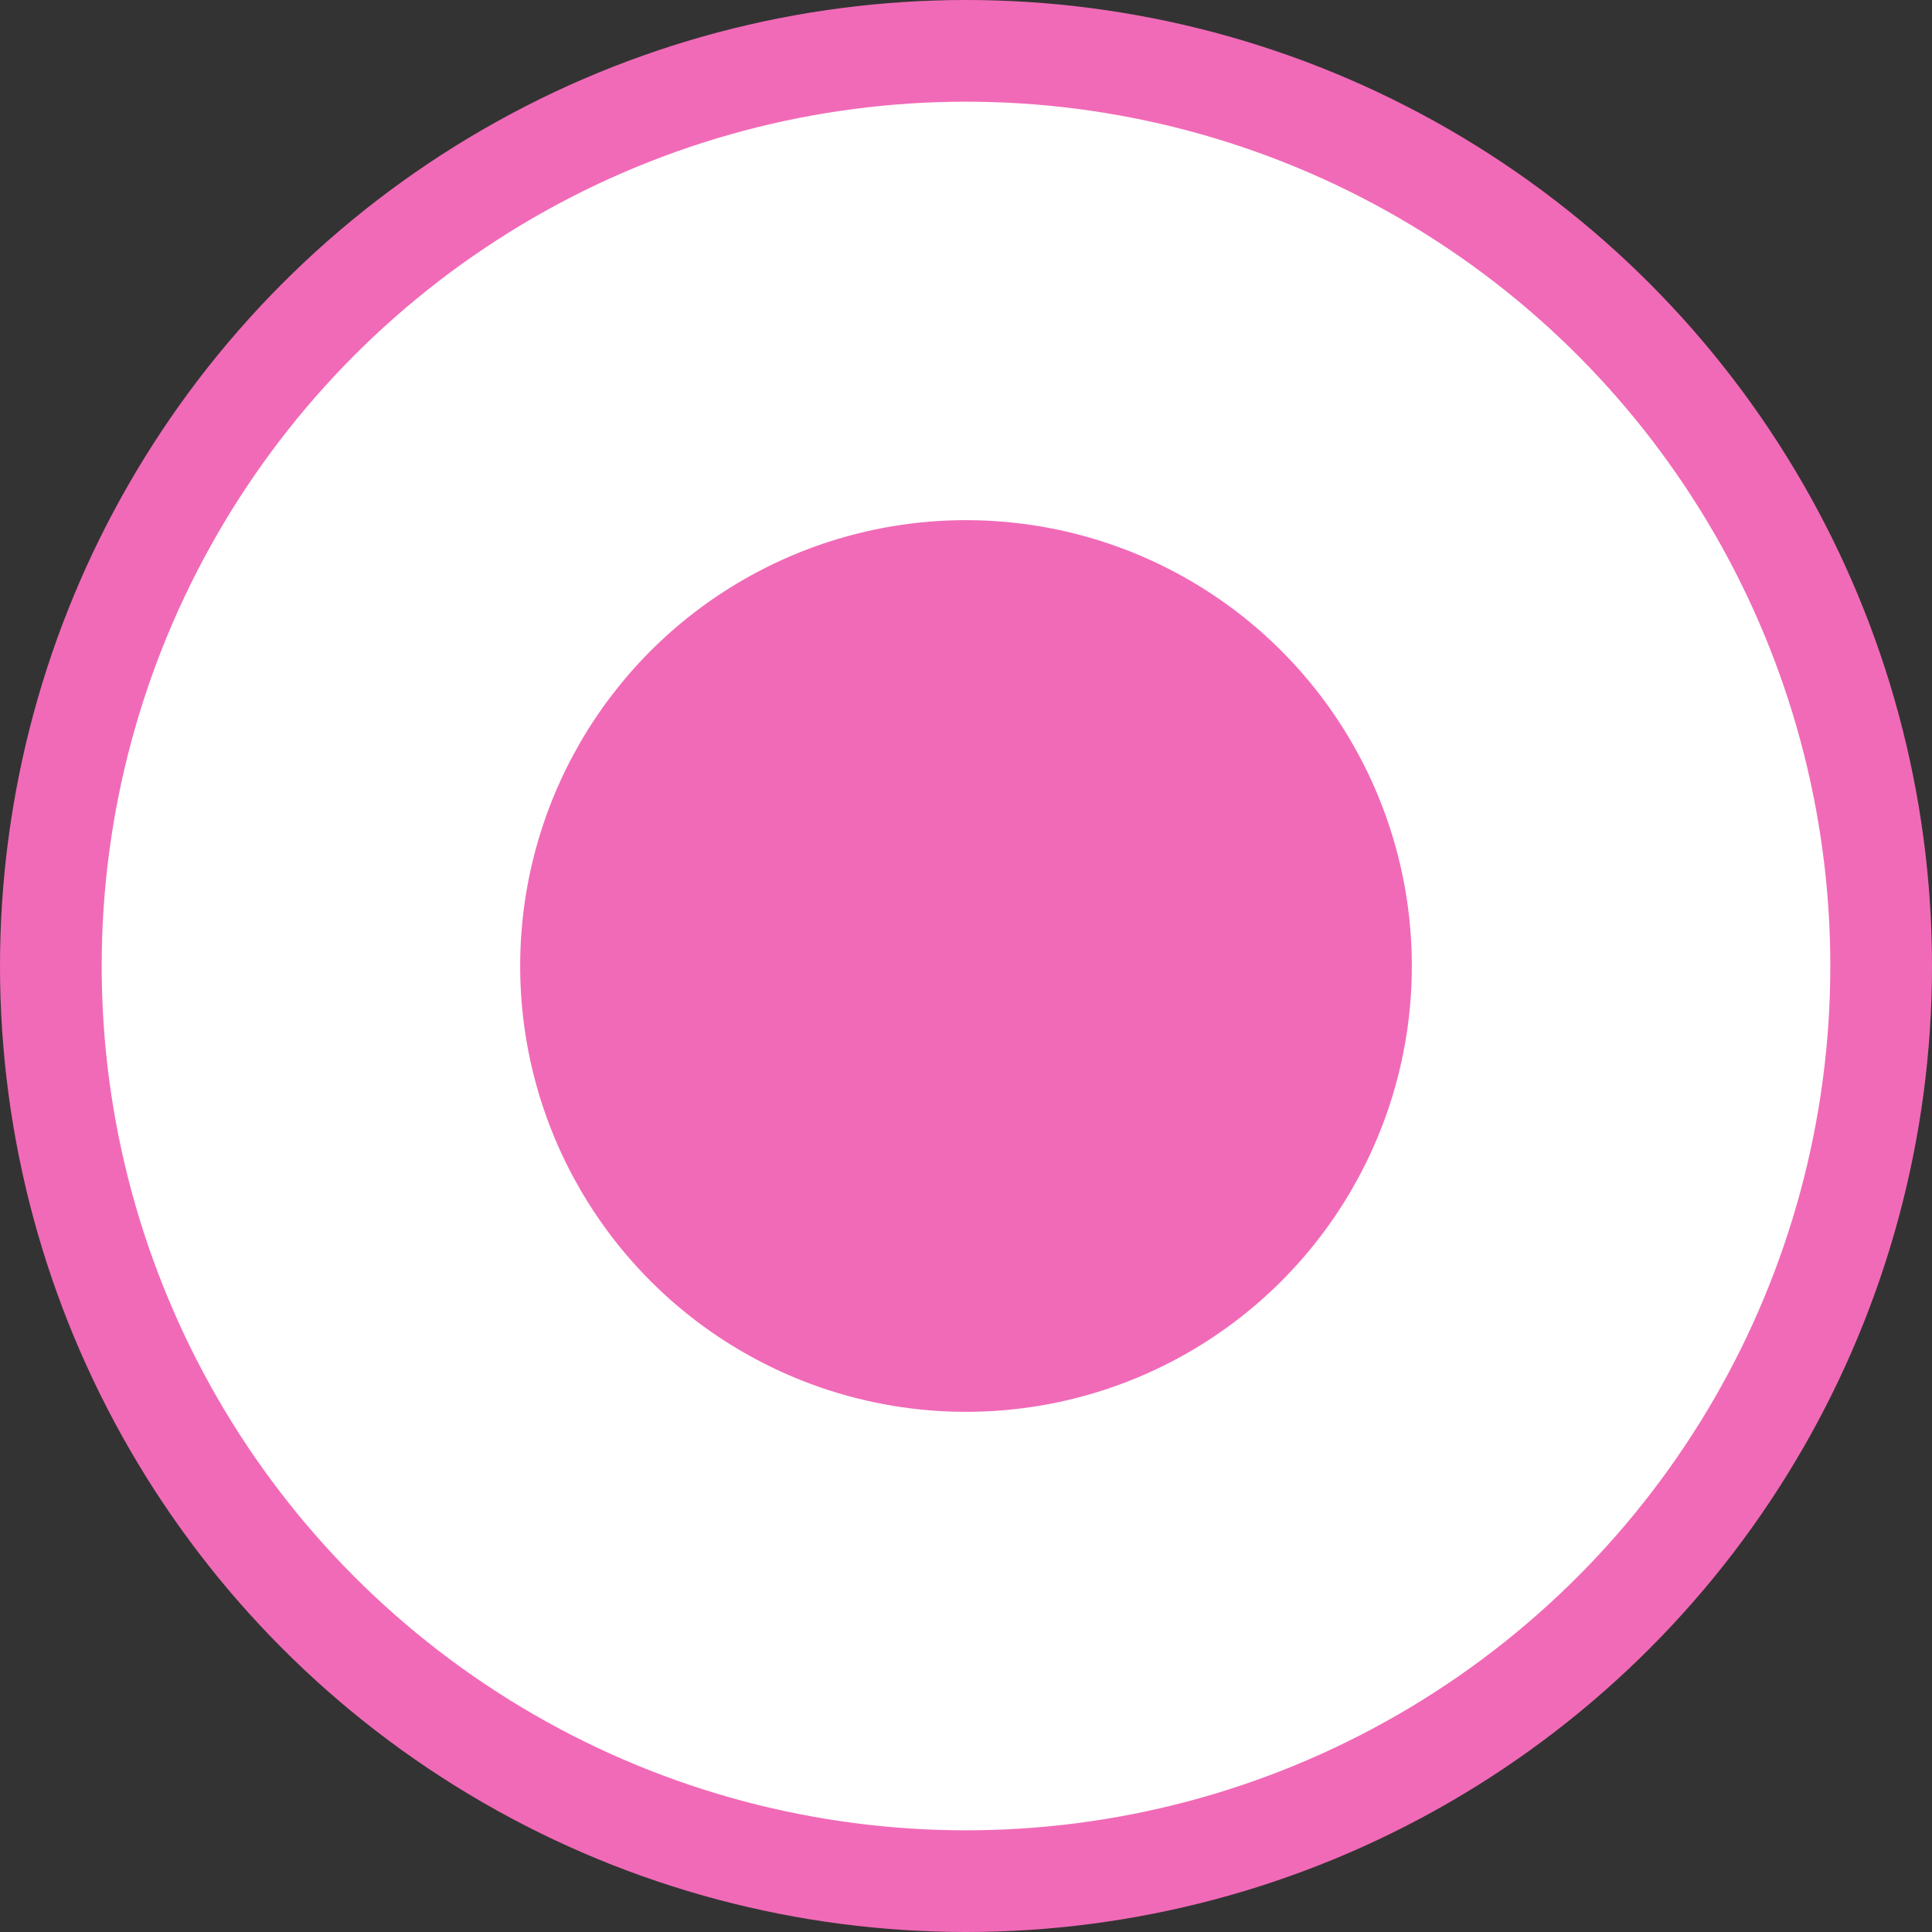
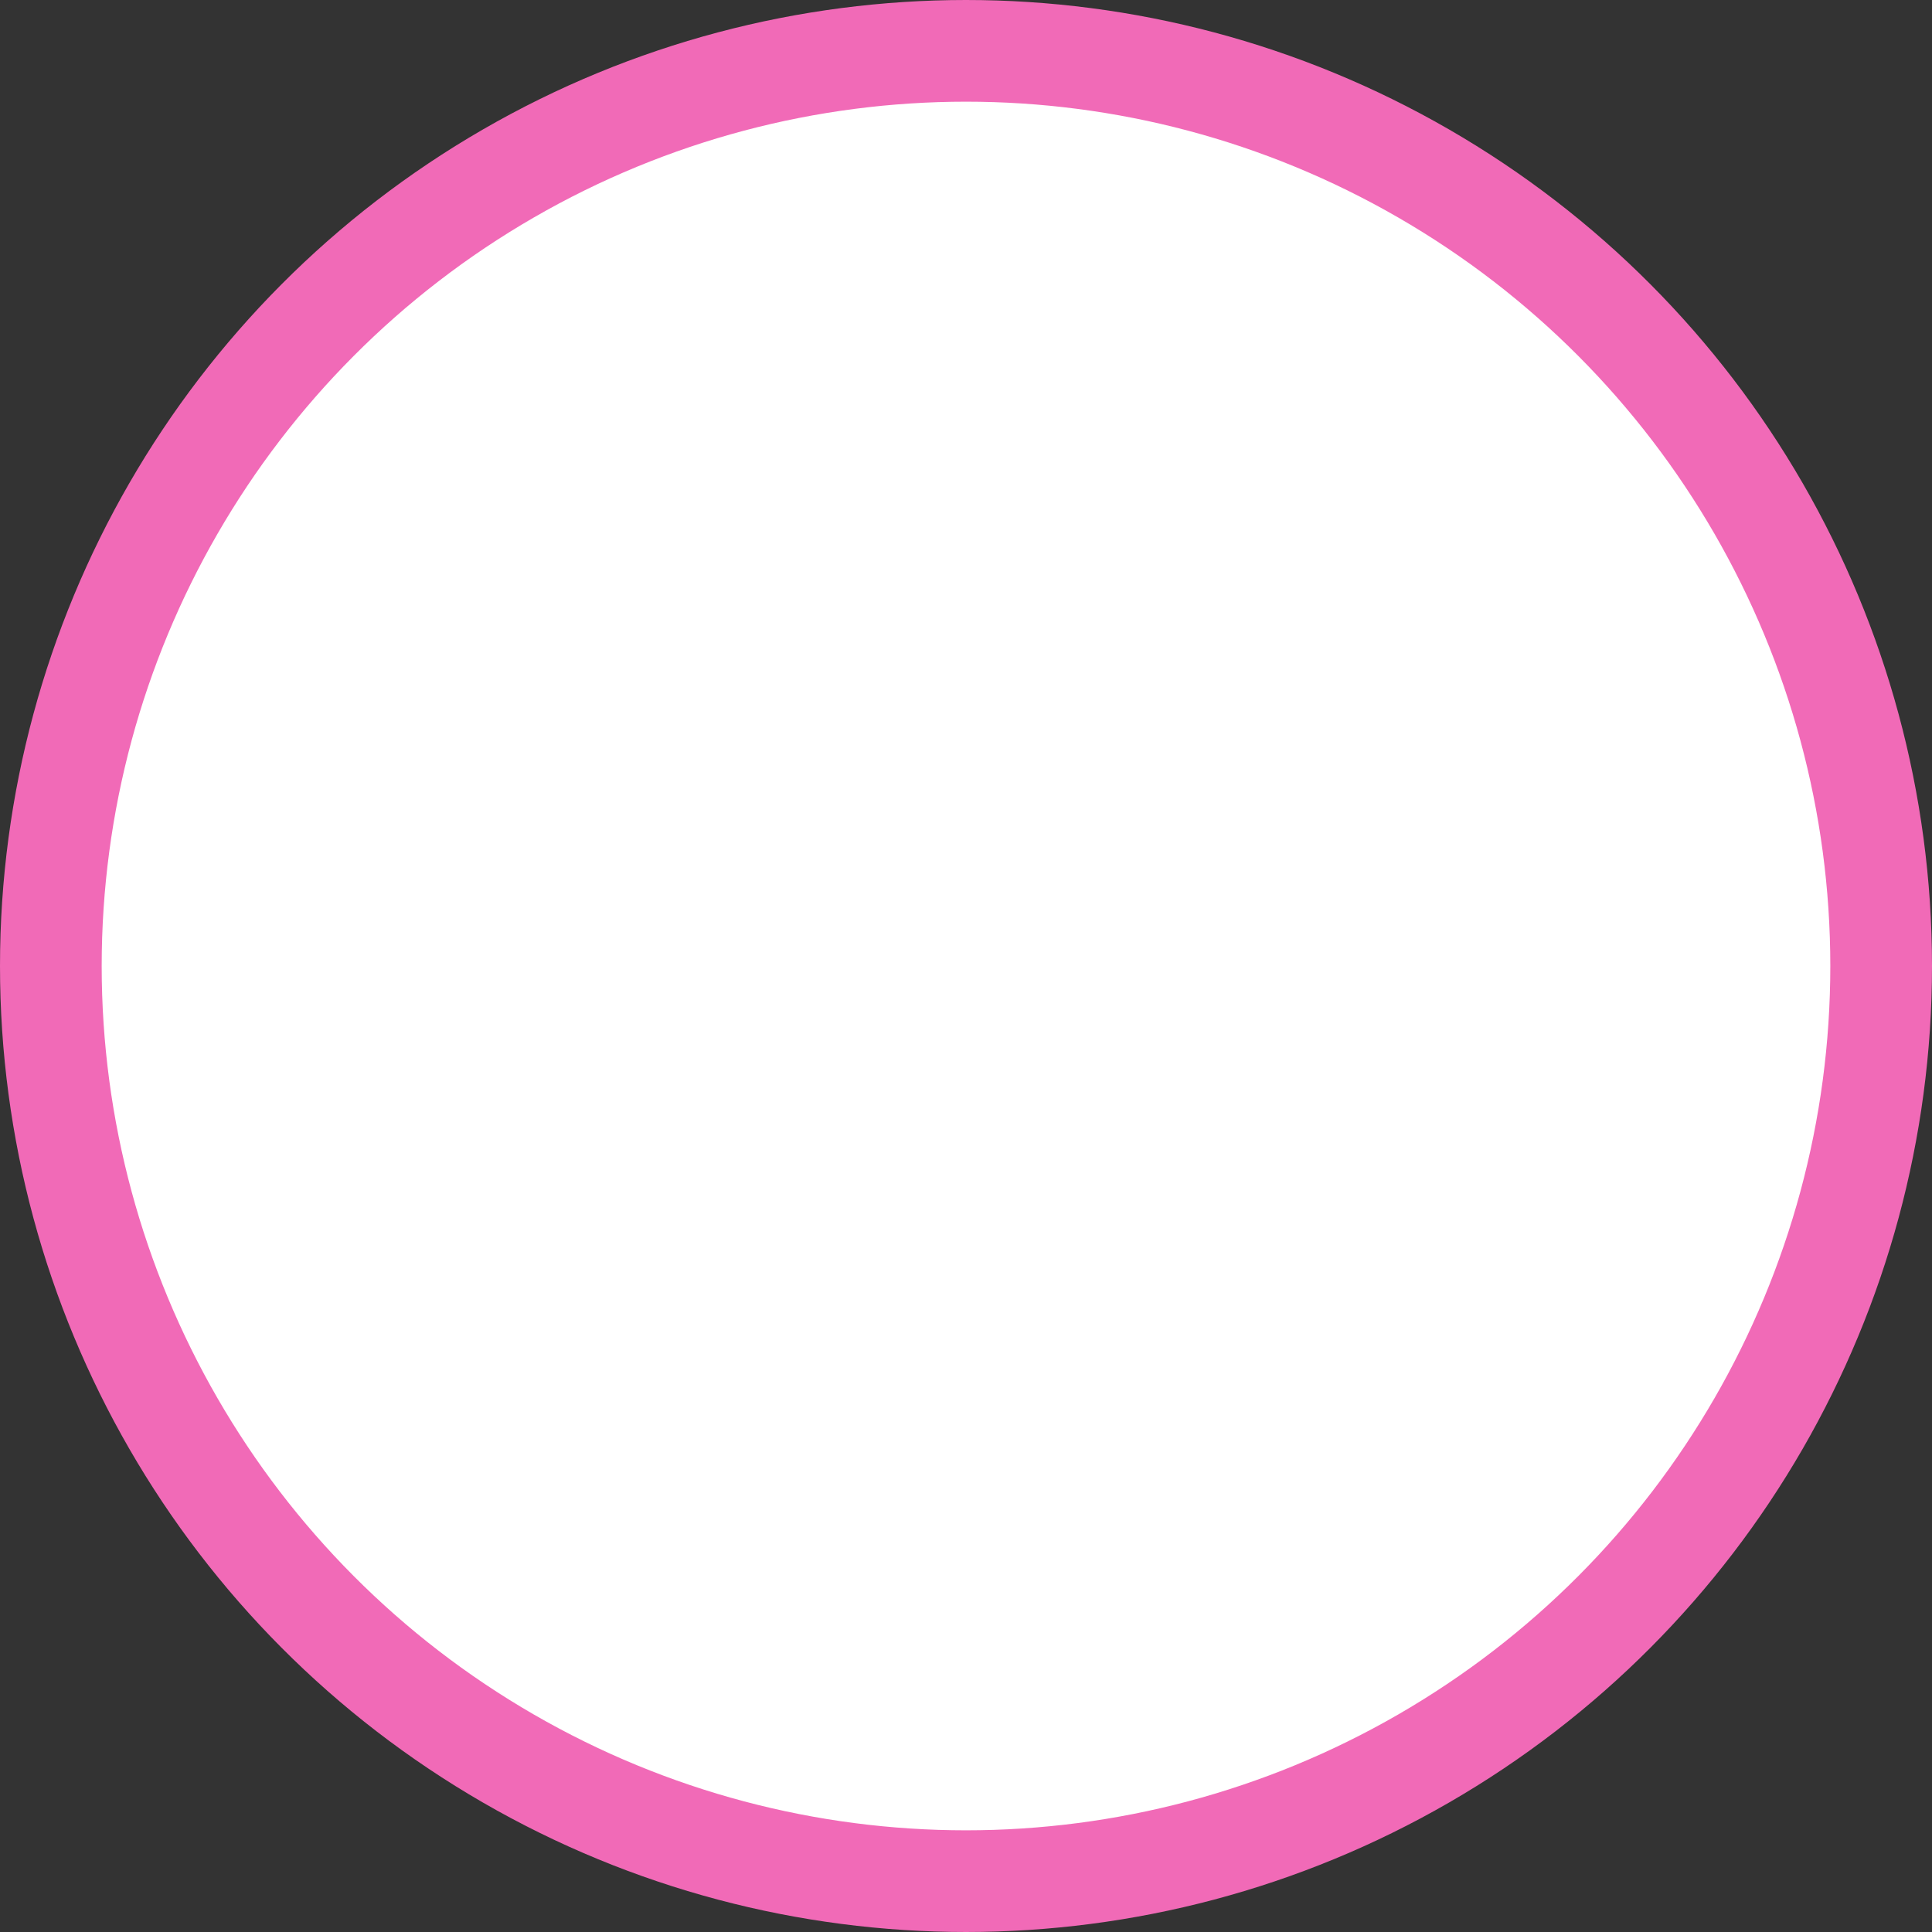
<svg xmlns="http://www.w3.org/2000/svg" width="38" height="38" viewBox="0 0 38 38" fill="none">
  <rect x="0" y="0" width="38" height="38" fill="#333333" stroke="none" />
  <circle cx="19" cy="19" r="18" fill="white" stroke="#F16AB7" stroke-width="2" />
-   <circle cx="19" cy="19" r="8.769" fill="#F16AB7" />
</svg>